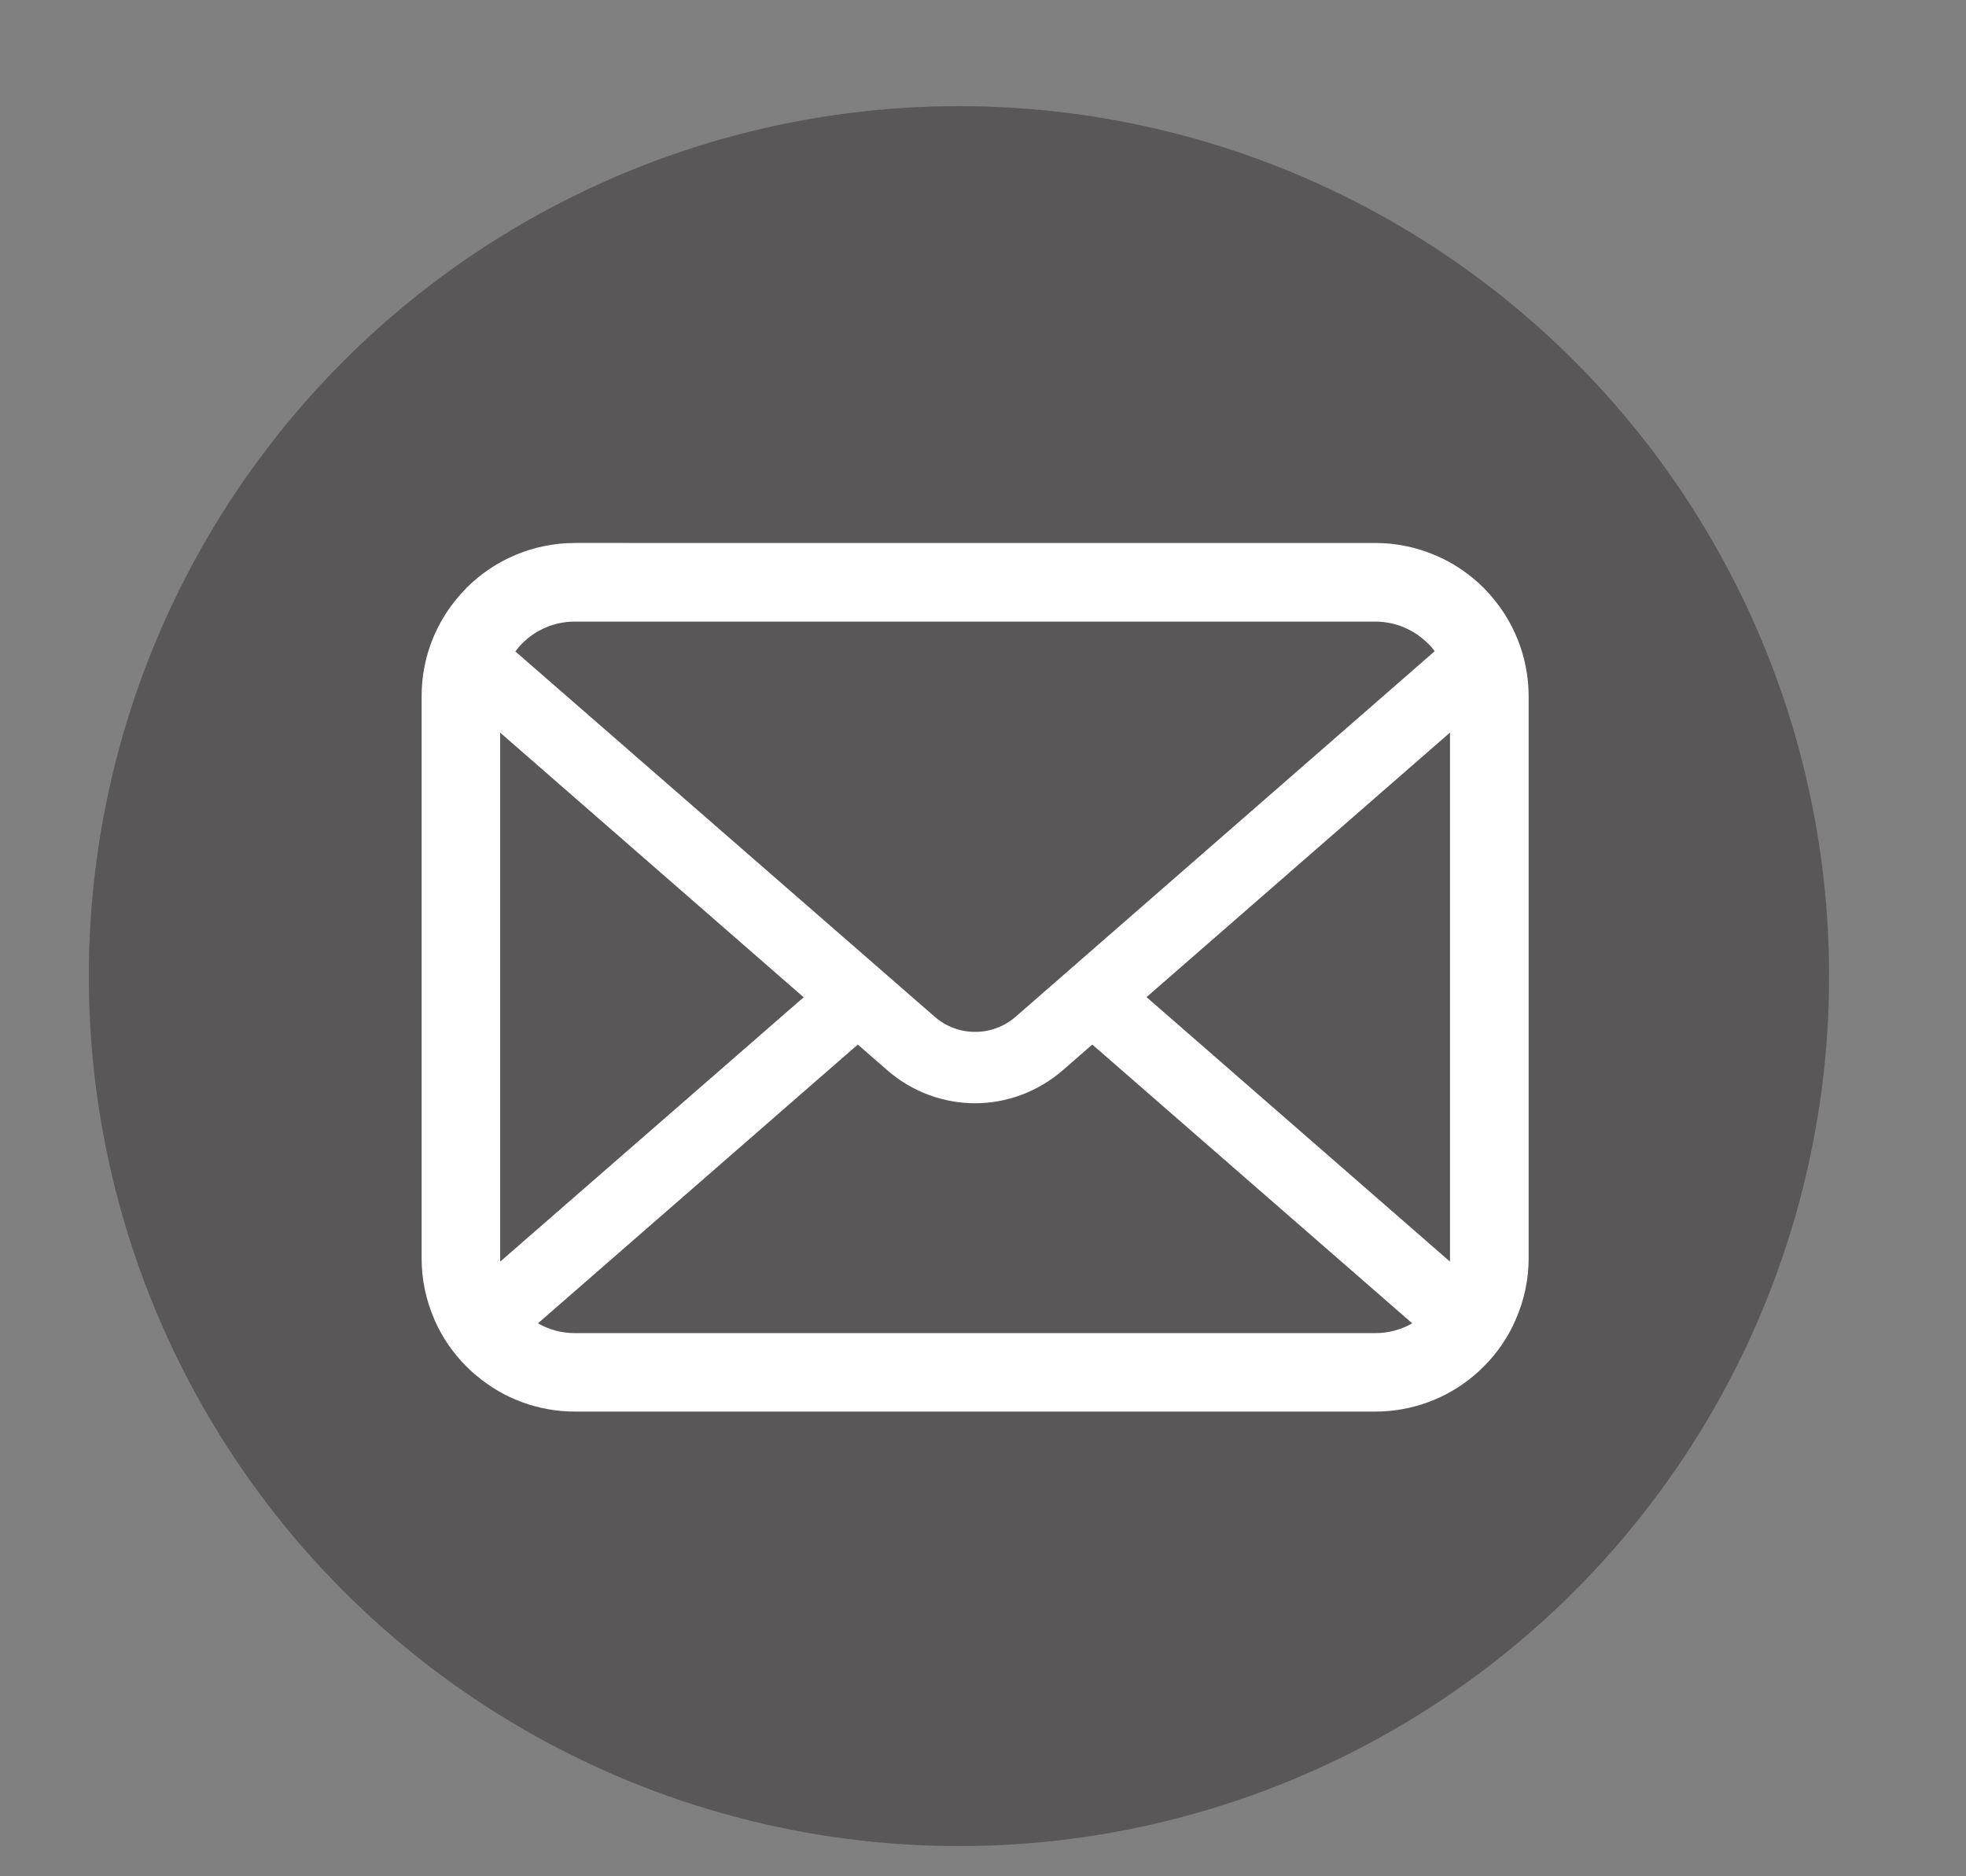
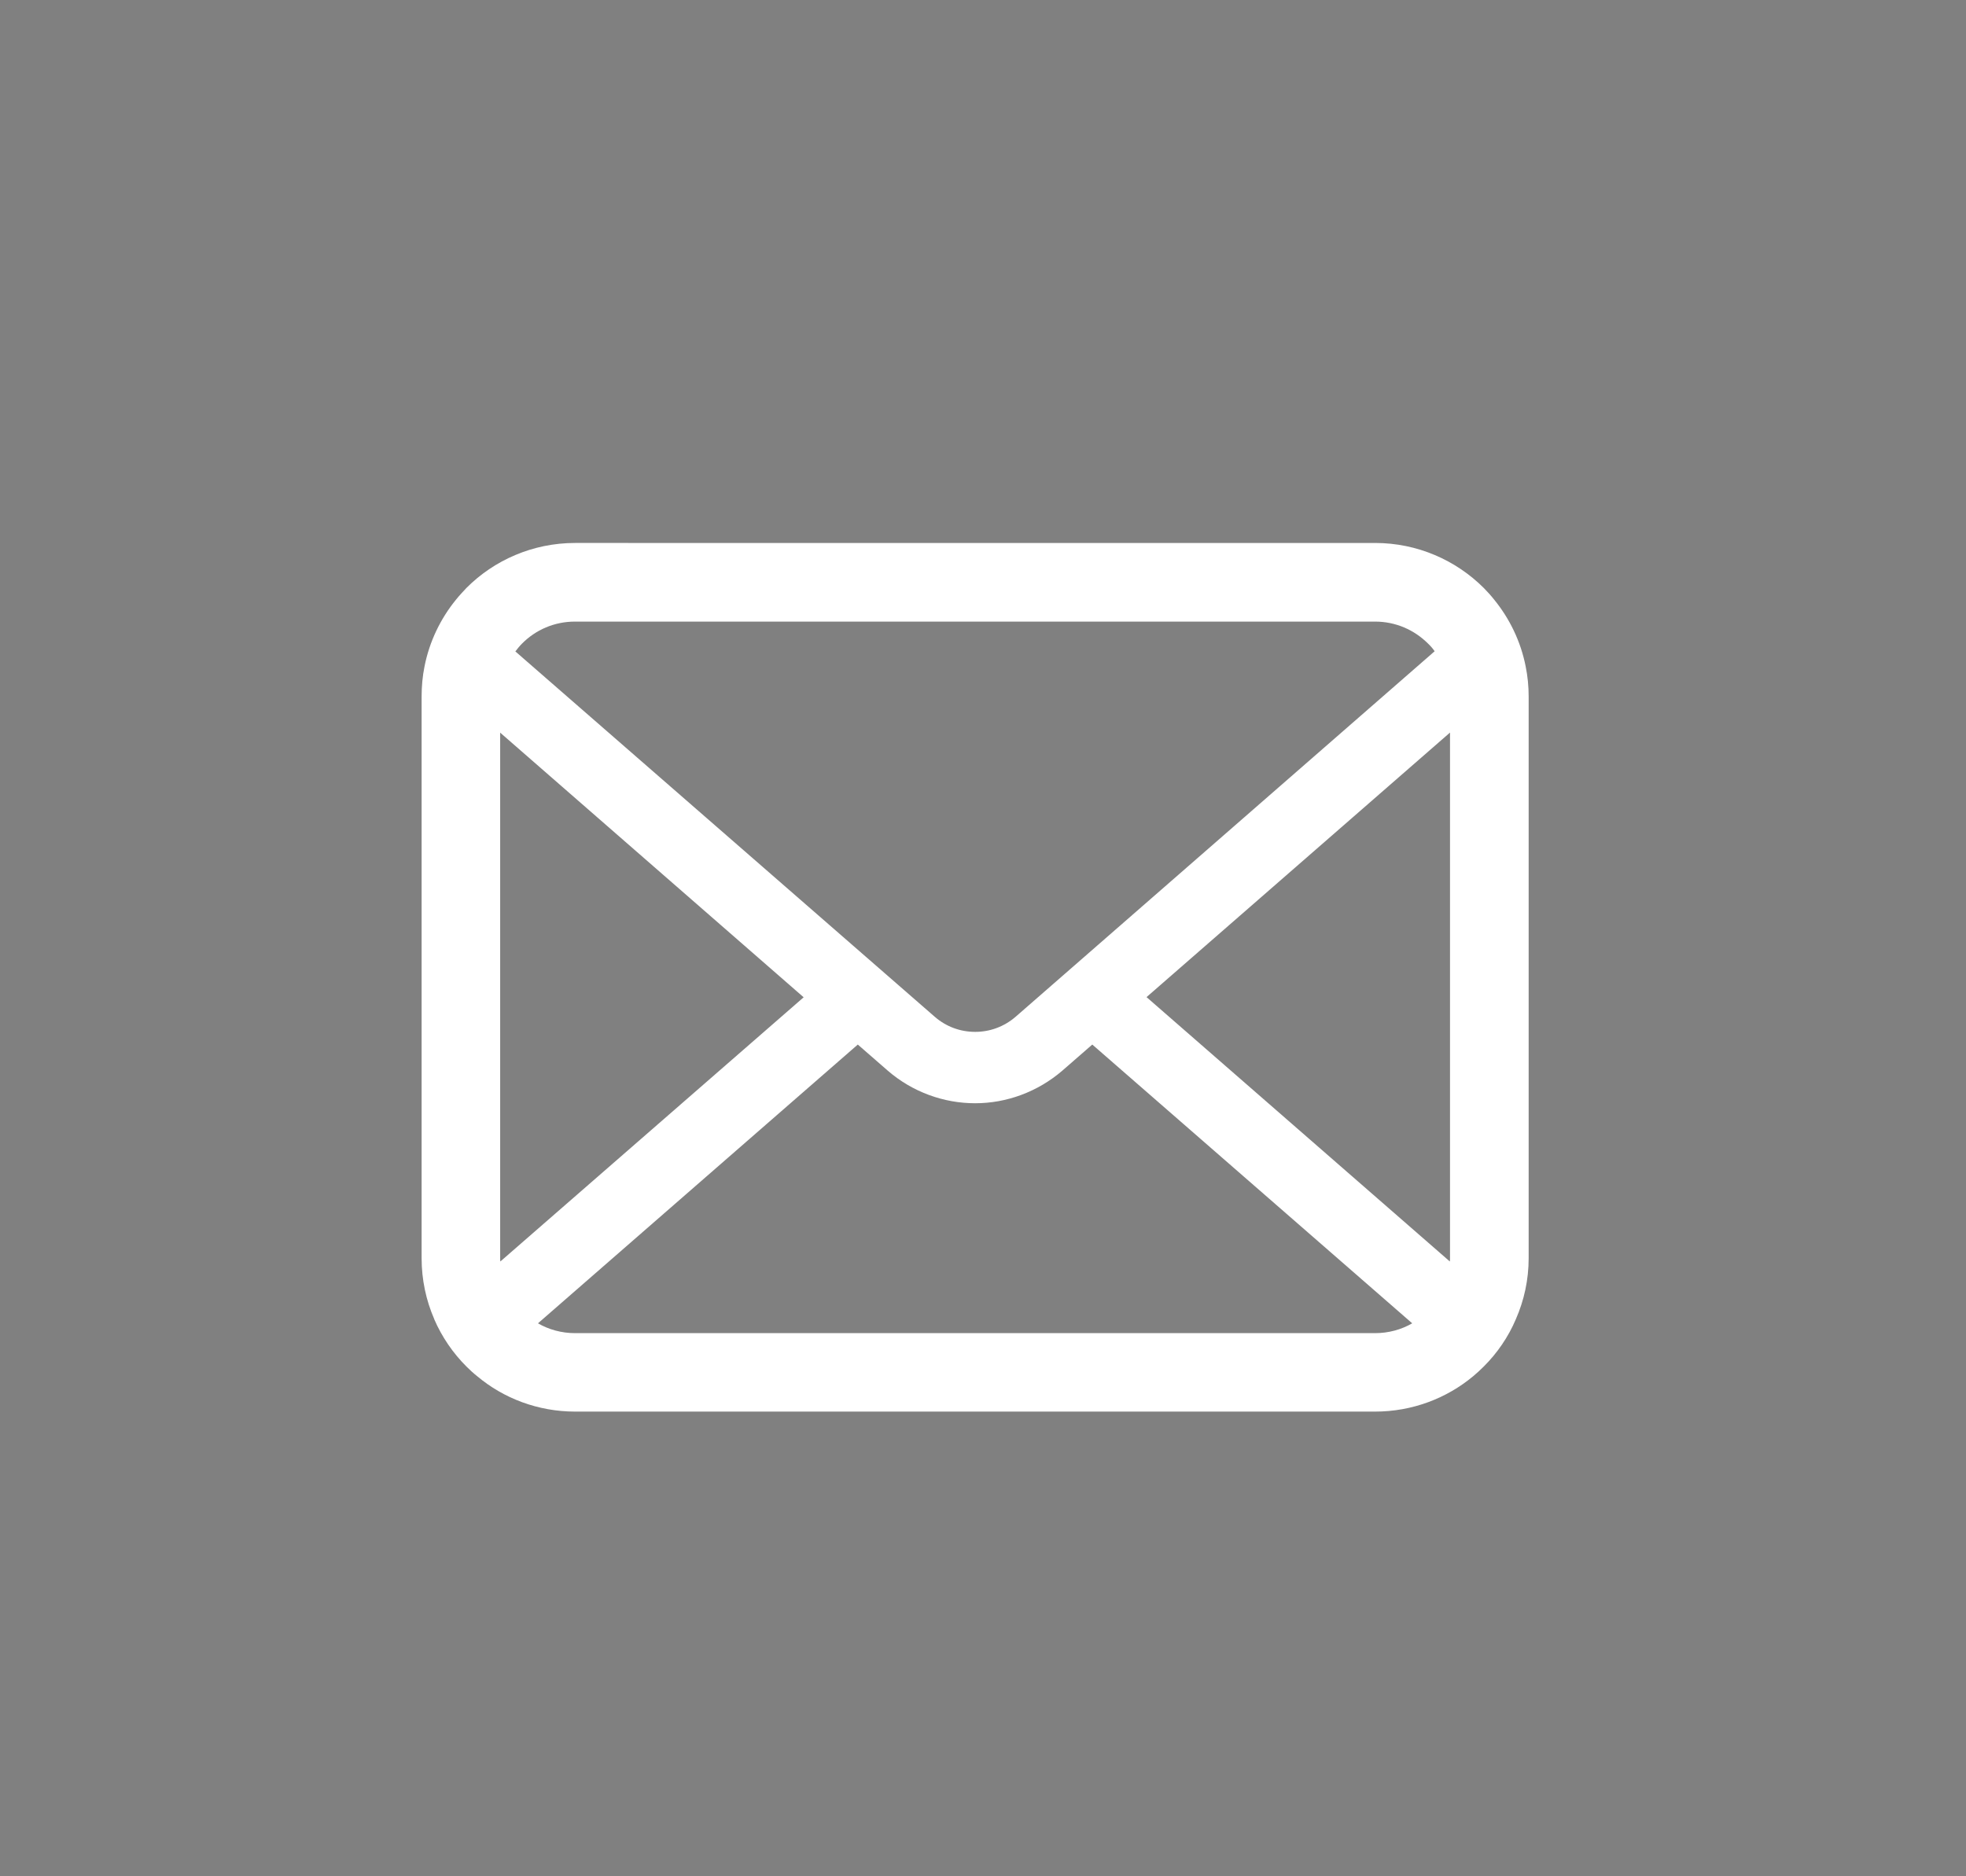
<svg xmlns="http://www.w3.org/2000/svg" version="1.1" x="0px" y="0px" width="22px" height="21px" viewBox="-0.994 -1.188 22 21" enable-background="new -0.994 -1.188 22 21" xml:space="preserve">
  <rect x="-0.994" y="-1.188" width="22" height="21" fill="#808080" stroke="none" />
  <defs>
</defs>
-   <circle fill="#595757" cx="9.737" cy="9.737" r="9.737" />
  <path fill="#FFFFFF" d="M3.724,6.607v6.287c0,0.241,0.05,0.472,0.141,0.681v0.002c0.086,0.199,0.211,0.381,0.362,0.531  c0.039,0.039,0.077,0.074,0.119,0.107c0.295,0.248,0.681,0.396,1.096,0.396h8.951c0.416,0,0.8-0.148,1.097-0.395  c0.042-0.035,0.08-0.07,0.119-0.109c0.151-0.15,0.276-0.332,0.36-0.531c0.092-0.21,0.143-0.441,0.143-0.683V6.607  c0-0.112-0.011-0.226-0.033-0.334c-0.055-0.281-0.18-0.538-0.354-0.751c-0.037-0.047-0.075-0.088-0.116-0.13  c-0.311-0.31-0.742-0.503-1.216-0.503H5.441c-0.473,0-0.906,0.193-1.215,0.503C4.186,5.435,4.147,5.476,4.11,5.522  c-0.174,0.213-0.299,0.47-0.354,0.751C3.734,6.382,3.724,6.495,3.724,6.607z M15.06,6.101l-4.689,4.091  c-0.131,0.113-0.291,0.169-0.452,0.169c-0.164,0-0.323-0.056-0.453-0.169L4.773,6.103c0.022-0.029,0.048-0.061,0.075-0.088  c0.152-0.153,0.36-0.246,0.593-0.246h8.951c0.233,0,0.44,0.093,0.594,0.246C15.014,6.042,15.039,6.07,15.06,6.101z M15.23,12.931  l-3.394-2.959l3.396-2.961v5.884C15.232,12.907,15.232,12.92,15.23,12.931z M5.026,13.623l3.579-3.12l0.334,0.291  c0.279,0.242,0.63,0.366,0.979,0.366c0.347,0,0.696-0.124,0.977-0.366l0.334-0.291l3.58,3.12c-0.121,0.07-0.264,0.11-0.416,0.11  H5.441C5.29,13.733,5.147,13.693,5.026,13.623z M4.603,7.012l3.396,2.962l-3.394,2.957c-0.002-0.011-0.002-0.023-0.002-0.036V7.012z  " />
</svg>